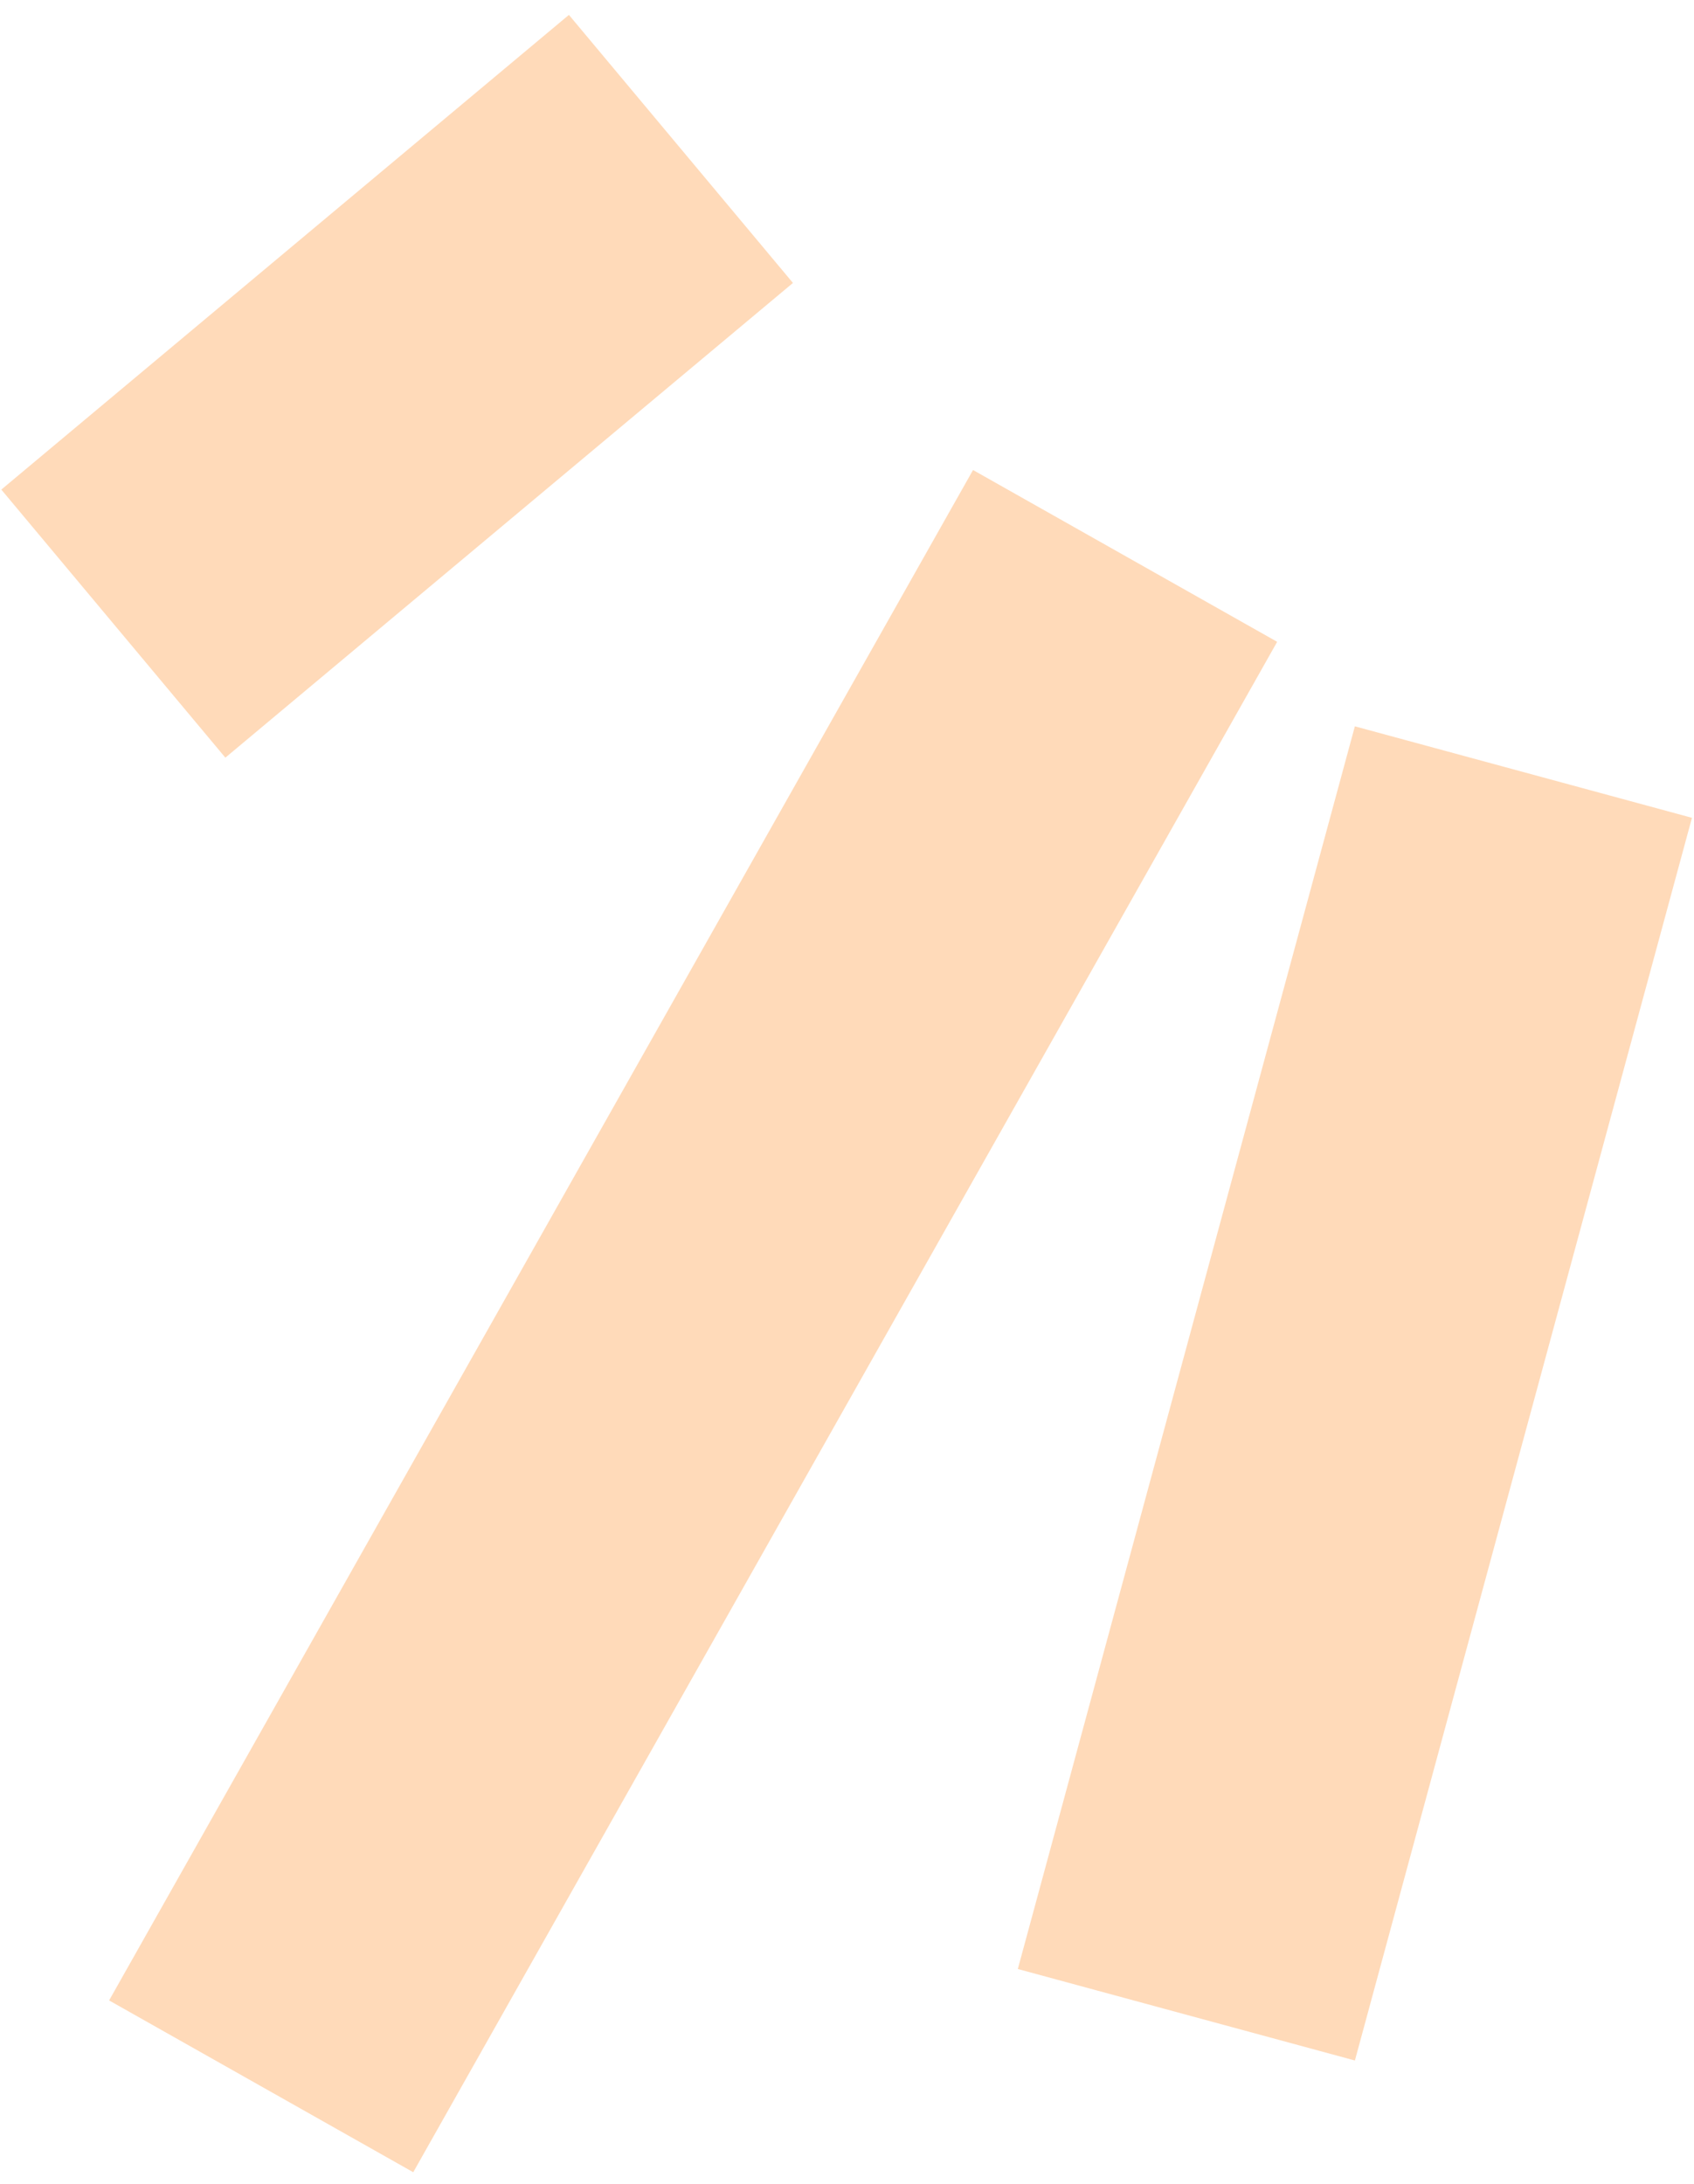
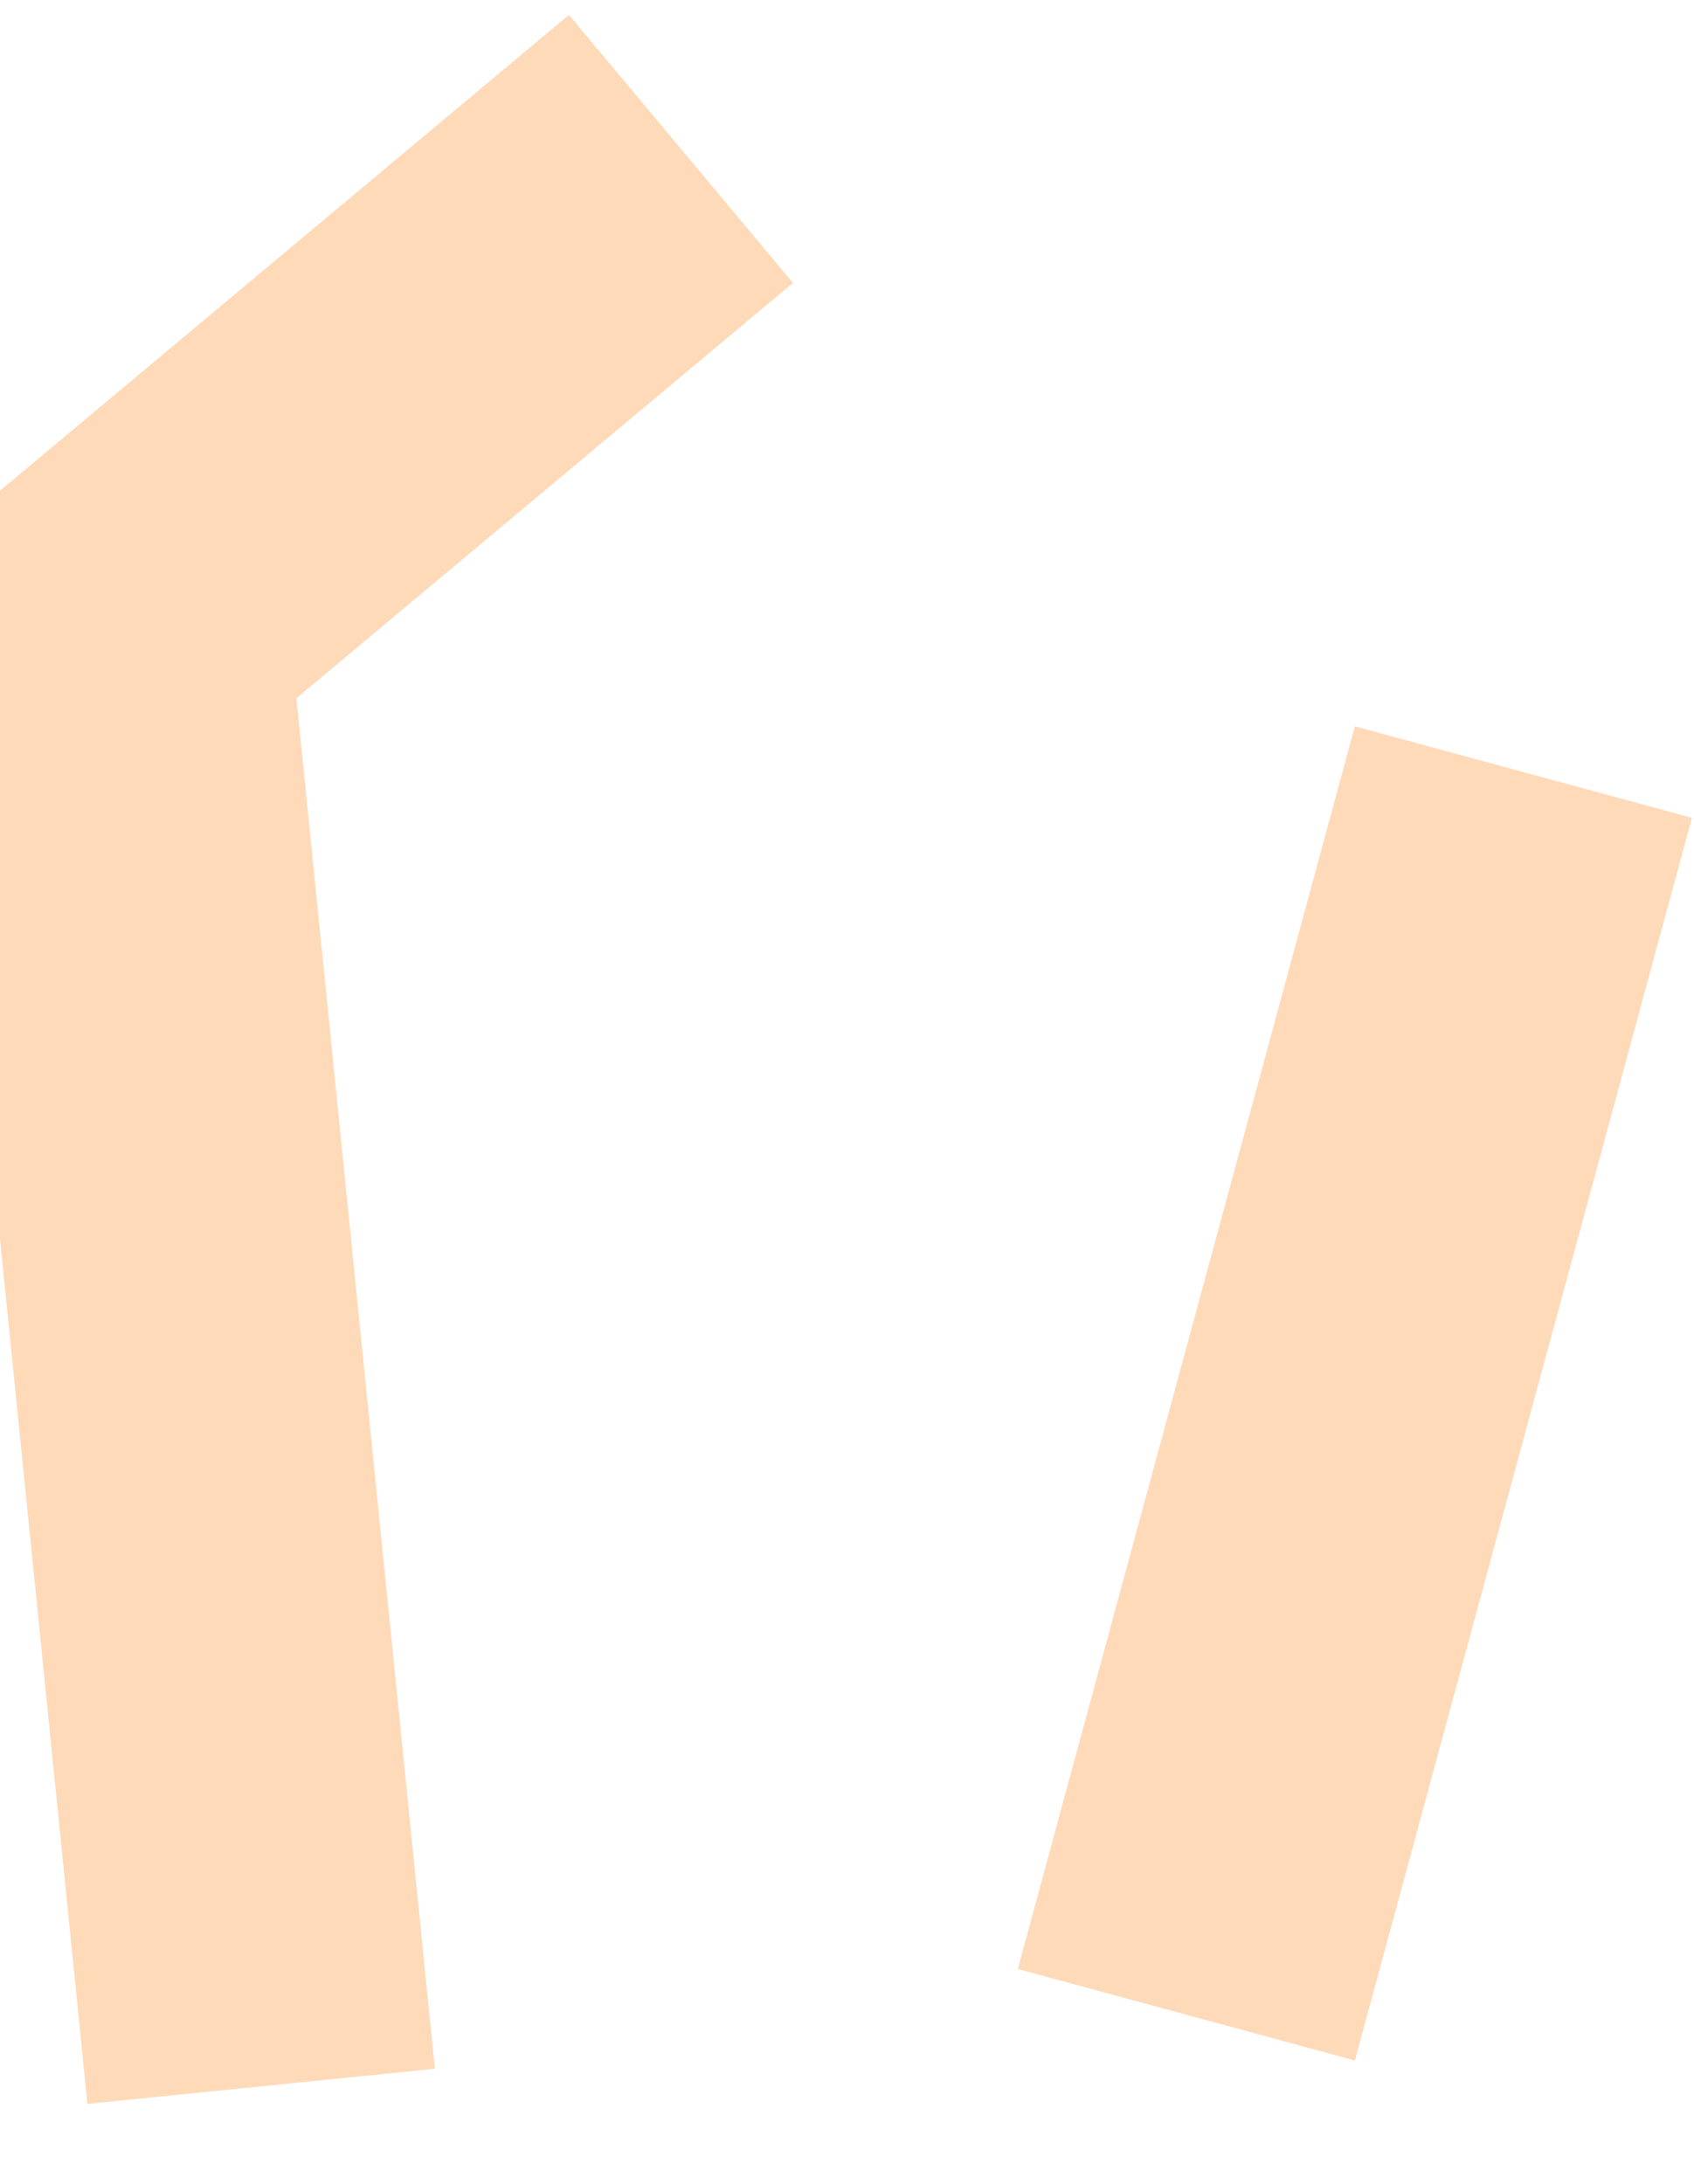
<svg xmlns="http://www.w3.org/2000/svg" width="97" height="125" viewBox="0 0 97 125" fill="none">
-   <path d="M38.991 8.524L6.49 35.697M64.424 31.821L14.955 119.423M87.232 44.194L67.932 115.326" stroke="#FFDAB9" stroke-width="20" />
+   <path d="M38.991 8.524L6.49 35.697L14.955 119.423M87.232 44.194L67.932 115.326" stroke="#FFDAB9" stroke-width="20" />
</svg>